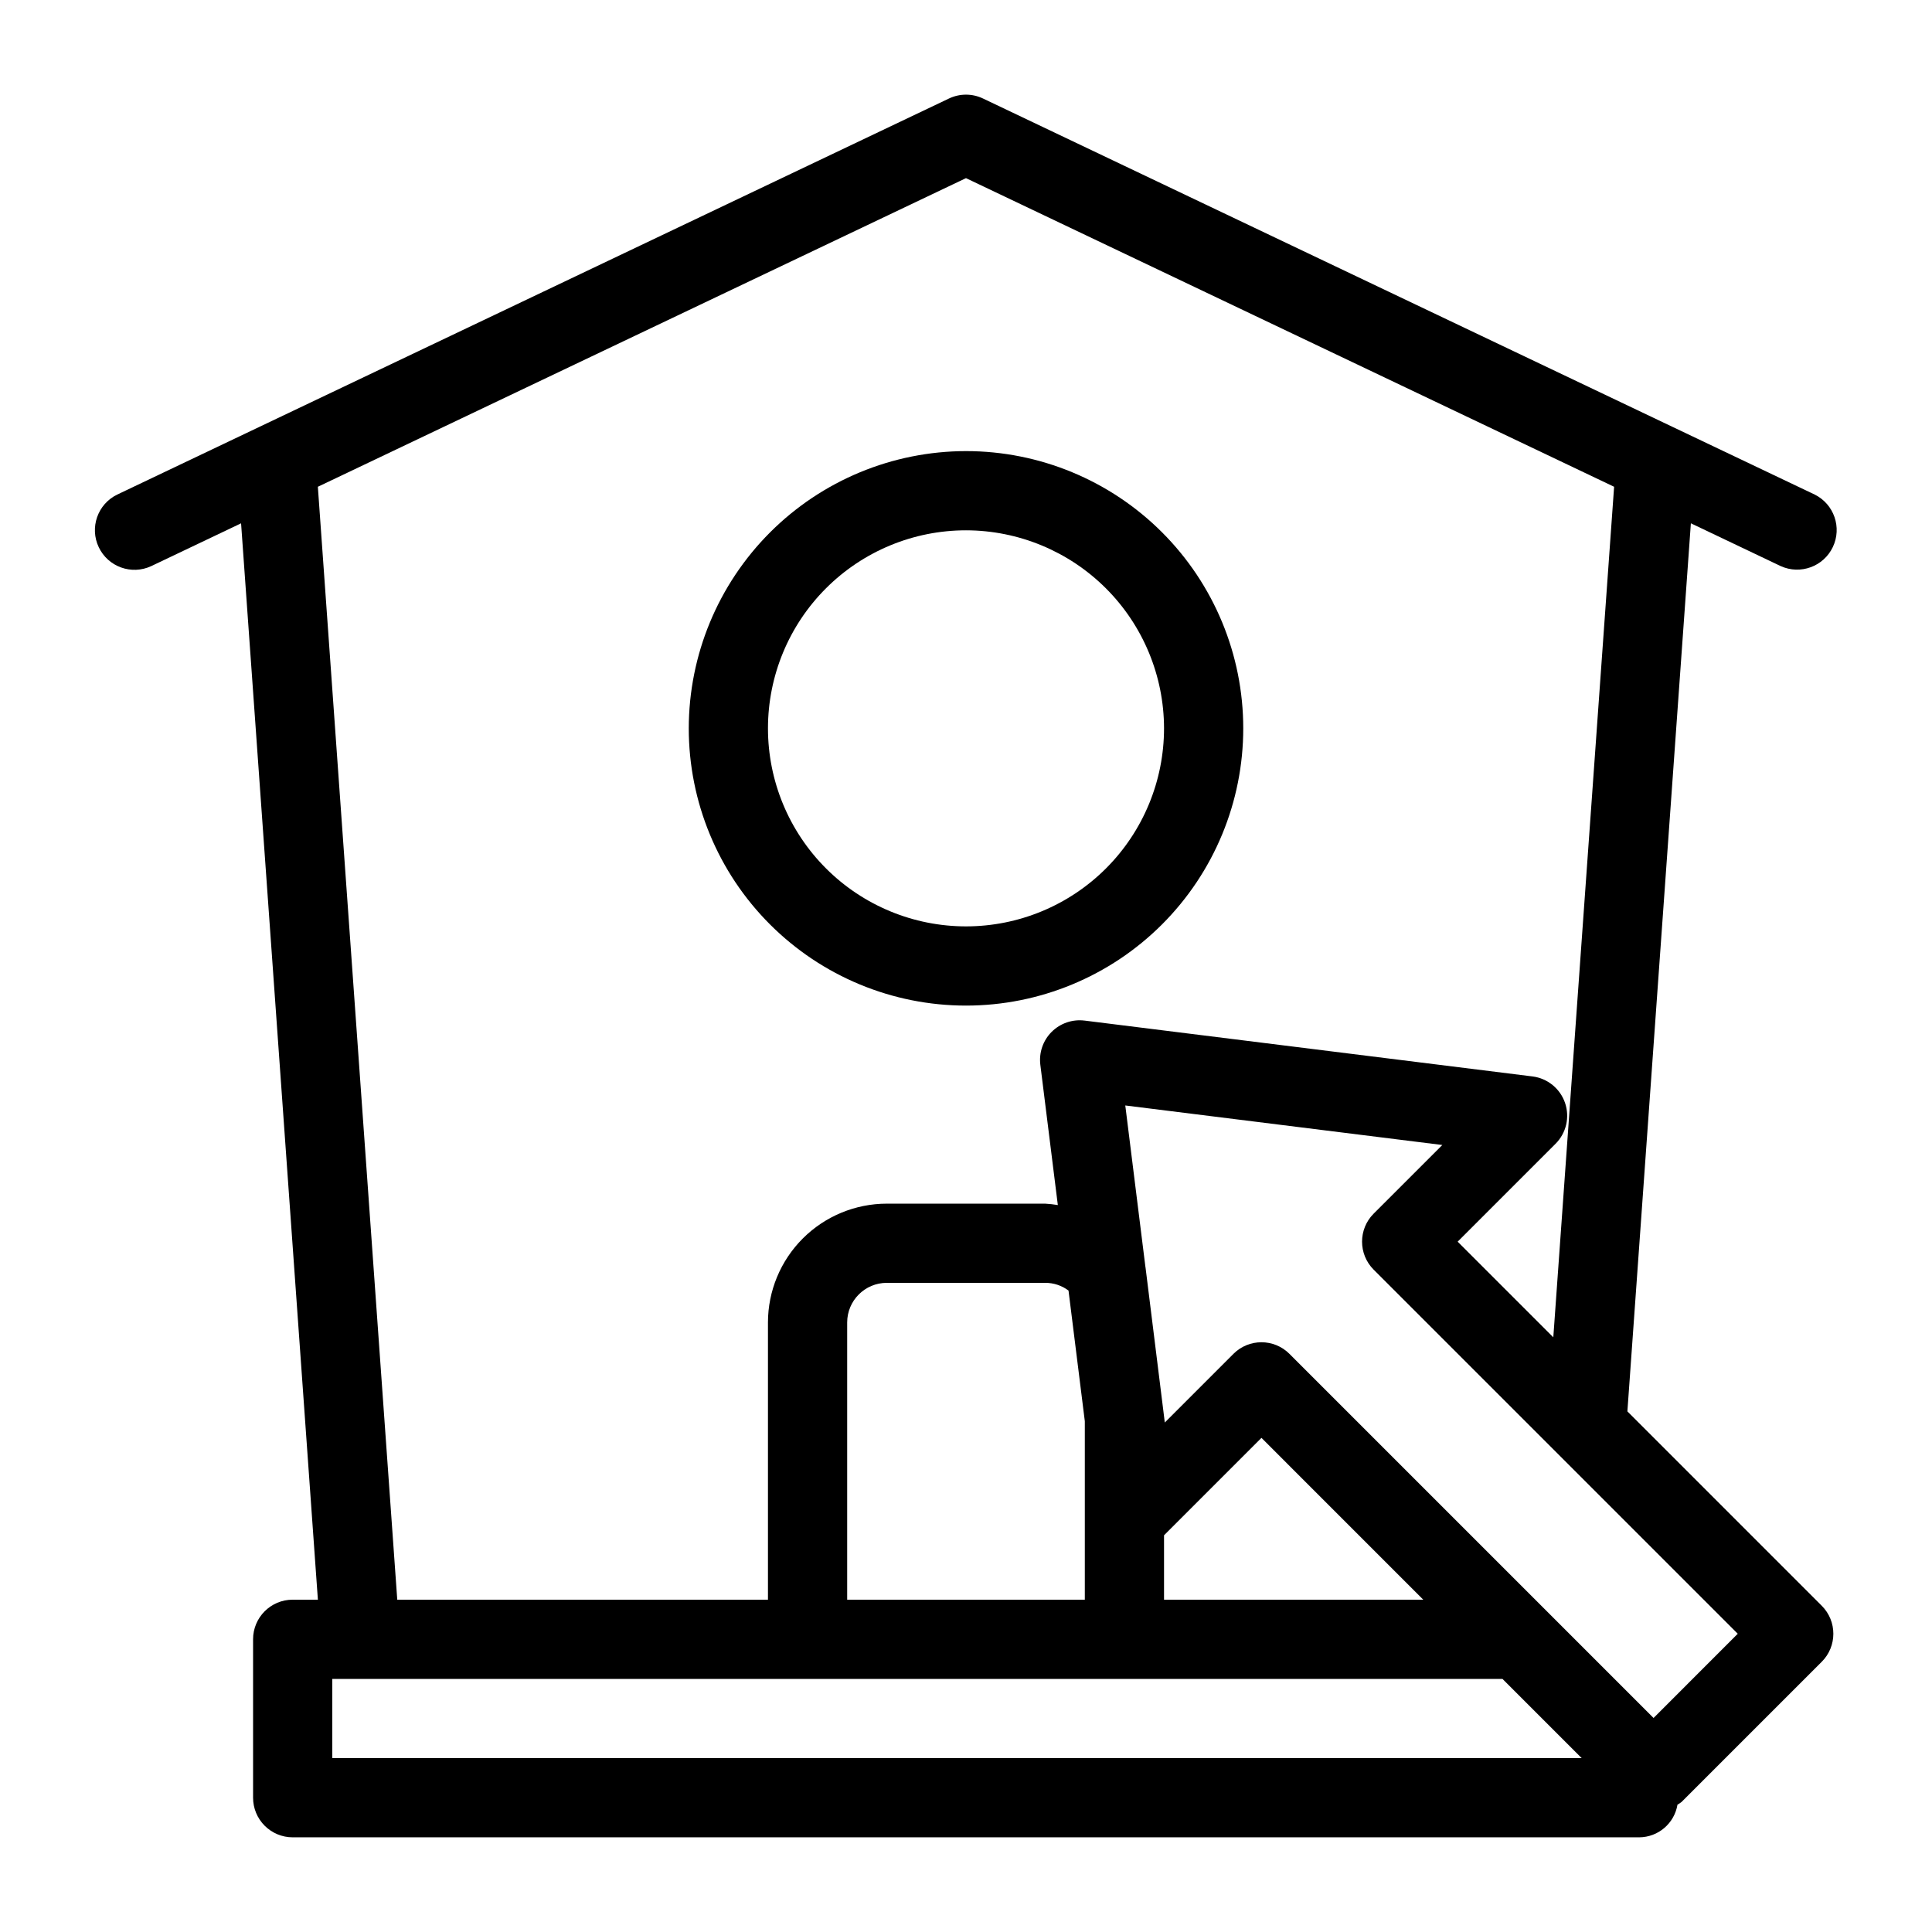
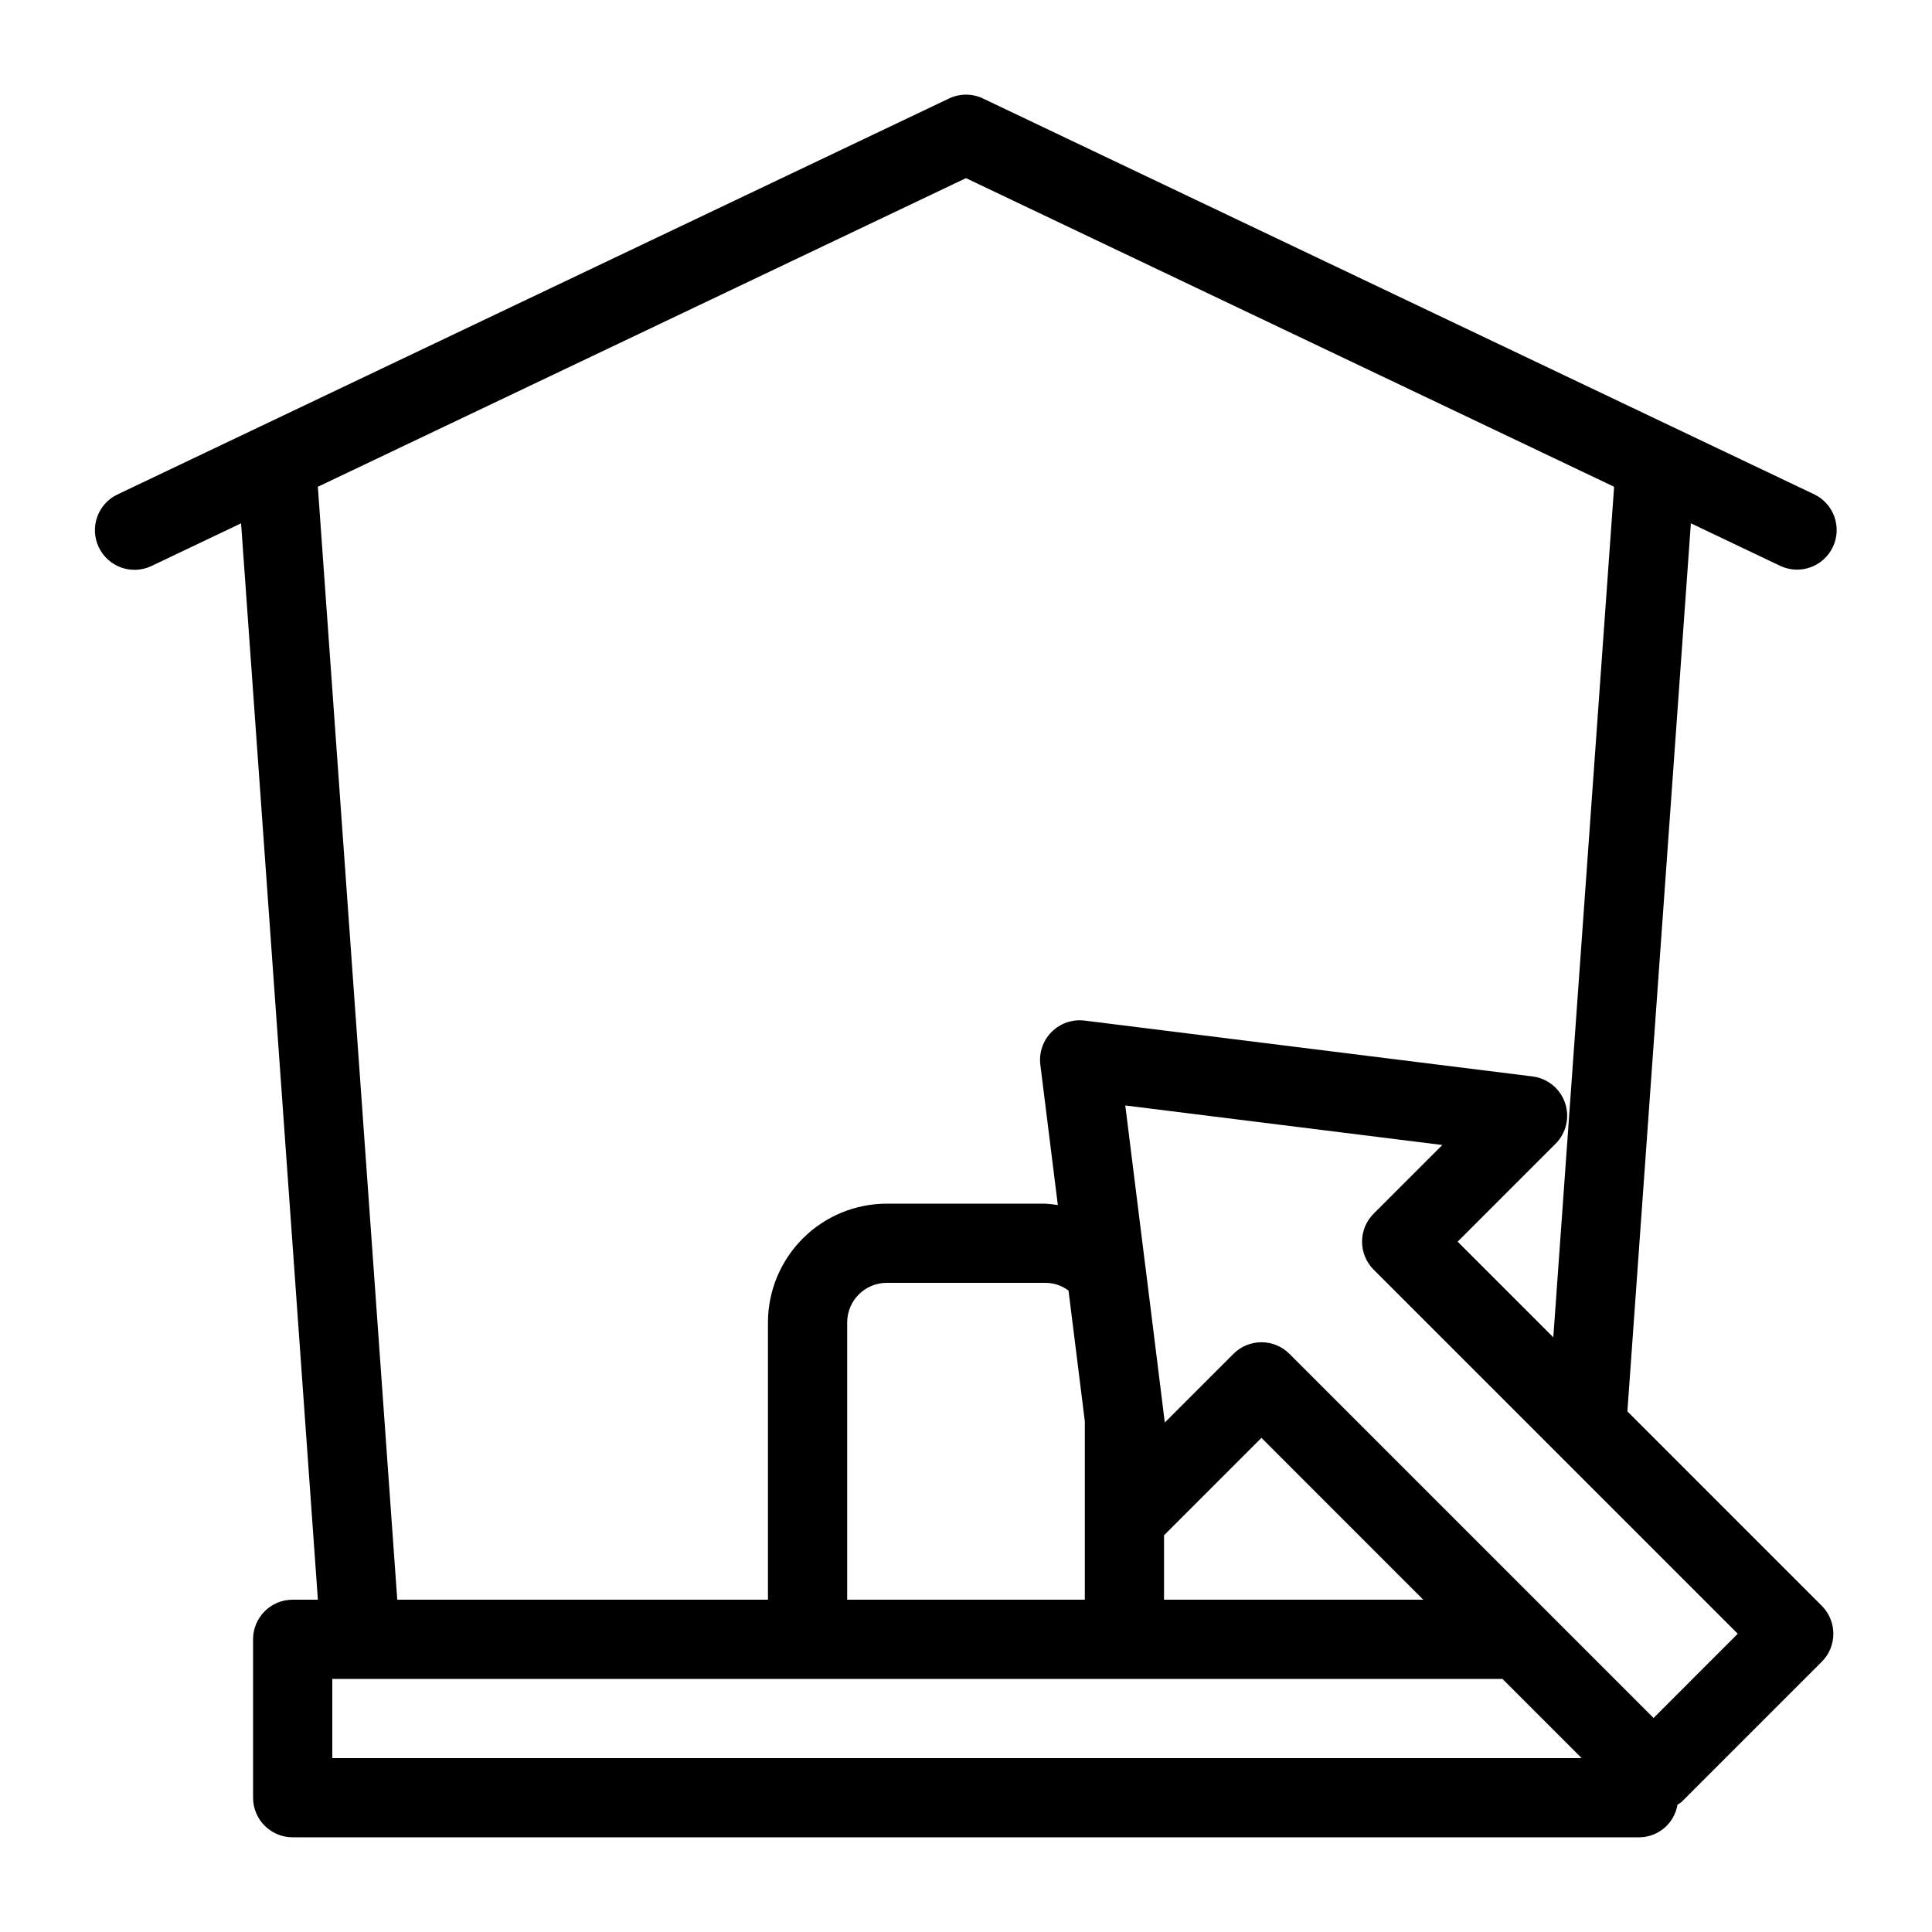
<svg xmlns="http://www.w3.org/2000/svg" fill="#000000" width="800px" height="800px" version="1.1" viewBox="144 144 512 512">
  <g>
-     <path d="m615.9 294.02c5.211 2.367 11.359 0.125 13.82-5.047 2.461-5.168 0.324-11.355-4.801-13.906l-37.406-17.812-0.043-0.02-182.96-87.129c-2.852-1.363-6.168-1.363-9.02 0l-182.97 87.125-0.043 0.02-37.41 17.816c-5.191 2.516-7.375 8.75-4.894 13.957 2.477 5.207 8.695 7.438 13.918 4.996l23.797-11.336 20.355 285.25h-6.68c-5.797 0-10.496 4.699-10.496 10.496v41.984c0 2.785 1.105 5.453 3.074 7.422s4.637 3.074 7.422 3.074h356.86c5.031-0.039 9.301-3.691 10.125-8.652 0.375-0.215 0.738-0.453 1.078-0.715l37.156-37.156c4.098-4.098 4.098-10.742 0-14.844l-51.508-51.512 16.824-235.35zm-383.84 315.9v-20.992h310.11l20.992 20.992zm246.24-84.871 42.883 42.887h-68.703v-17.066zm-46.812-4.414v47.301h-62.977v-73.473c0.004-5.793 4.699-10.492 10.496-10.496h41.984c2.227-0.008 4.394 0.707 6.176 2.047zm150.72 78.648-28.266-28.27-68.227-68.227c-4.098-4.098-10.742-4.098-14.84 0l-18.191 18.195-0.285-2.297v-0.008l-4.828-38.828-0.023-0.094-5.336-42.793 84.02 10.477-18.199 18.191c-4.098 4.098-4.098 10.742 0 14.844l96.492 96.488zm-26.566-100.88-25.348-25.348 25.953-25.953c2.832-2.836 3.805-7.035 2.504-10.828-1.301-3.789-4.644-6.508-8.625-7.008l-118.71-14.801 0.004 0.004c-3.215-0.402-6.434 0.703-8.723 2.992-2.293 2.289-3.394 5.508-2.996 8.723l4.637 37.172v-0.004c-1.109-0.184-2.227-0.309-3.348-0.371h-41.984c-8.352 0.008-16.352 3.328-22.258 9.23-5.902 5.902-9.223 13.906-9.23 22.254v73.473h-98.238l-21.043-294.94 171.76-81.789 171.76 81.789z" />
-     <path d="m326.53 337.02c0 19.484 7.738 38.172 21.52 51.953 13.777 13.777 32.465 21.52 51.953 21.52 19.484 0 38.172-7.742 51.953-21.52 13.777-13.781 21.52-32.469 21.52-51.953 0-19.488-7.742-38.176-21.52-51.953-13.781-13.781-32.469-21.52-51.953-21.52-19.48 0.023-38.156 7.769-51.93 21.543-13.773 13.773-21.523 32.449-21.543 51.93zm125.95 0c0 13.918-5.531 27.266-15.371 37.109-9.844 9.84-23.191 15.371-37.109 15.371-13.922 0-27.27-5.531-37.109-15.371-9.844-9.844-15.371-23.191-15.371-37.109 0-13.918 5.527-27.27 15.371-37.109 9.84-9.844 23.188-15.371 37.109-15.371 13.91 0.016 27.25 5.551 37.09 15.387 9.84 9.84 15.371 23.18 15.391 37.094z" />
+     <path d="m615.9 294.02c5.211 2.367 11.359 0.125 13.82-5.047 2.461-5.168 0.324-11.355-4.801-13.906l-37.406-17.812-0.043-0.02-182.96-87.129c-2.852-1.363-6.168-1.363-9.02 0l-182.97 87.125-0.043 0.02-37.41 17.816c-5.191 2.516-7.375 8.75-4.894 13.957 2.477 5.207 8.695 7.438 13.918 4.996l23.797-11.336 20.355 285.25h-6.68c-5.797 0-10.496 4.699-10.496 10.496v41.984c0 2.785 1.105 5.453 3.074 7.422s4.637 3.074 7.422 3.074h356.86c5.031-0.039 9.301-3.691 10.125-8.652 0.375-0.215 0.738-0.453 1.078-0.715l37.156-37.156c4.098-4.098 4.098-10.742 0-14.844l-51.508-51.512 16.824-235.35zm-383.84 315.9v-20.992h310.11l20.992 20.992zm246.24-84.871 42.883 42.887h-68.703v-17.066zm-46.812-4.414v47.301h-62.977v-73.473c0.004-5.793 4.699-10.492 10.496-10.496h41.984c2.227-0.008 4.394 0.707 6.176 2.047zm150.72 78.648-28.266-28.27-68.227-68.227c-4.098-4.098-10.742-4.098-14.84 0l-18.191 18.195-0.285-2.297v-0.008l-4.828-38.828-0.023-0.094-5.336-42.793 84.02 10.477-18.199 18.191c-4.098 4.098-4.098 10.742 0 14.844l96.492 96.488zm-26.566-100.88-25.348-25.348 25.953-25.953c2.832-2.836 3.805-7.035 2.504-10.828-1.301-3.789-4.644-6.508-8.625-7.008l-118.71-14.801 0.004 0.004c-3.215-0.402-6.434 0.703-8.723 2.992-2.293 2.289-3.394 5.508-2.996 8.723l4.637 37.172v-0.004c-1.109-0.184-2.227-0.309-3.348-0.371h-41.984c-8.352 0.008-16.352 3.328-22.258 9.23-5.902 5.902-9.223 13.906-9.23 22.254v73.473h-98.238l-21.043-294.94 171.76-81.789 171.76 81.789" />
  </g>
</svg>